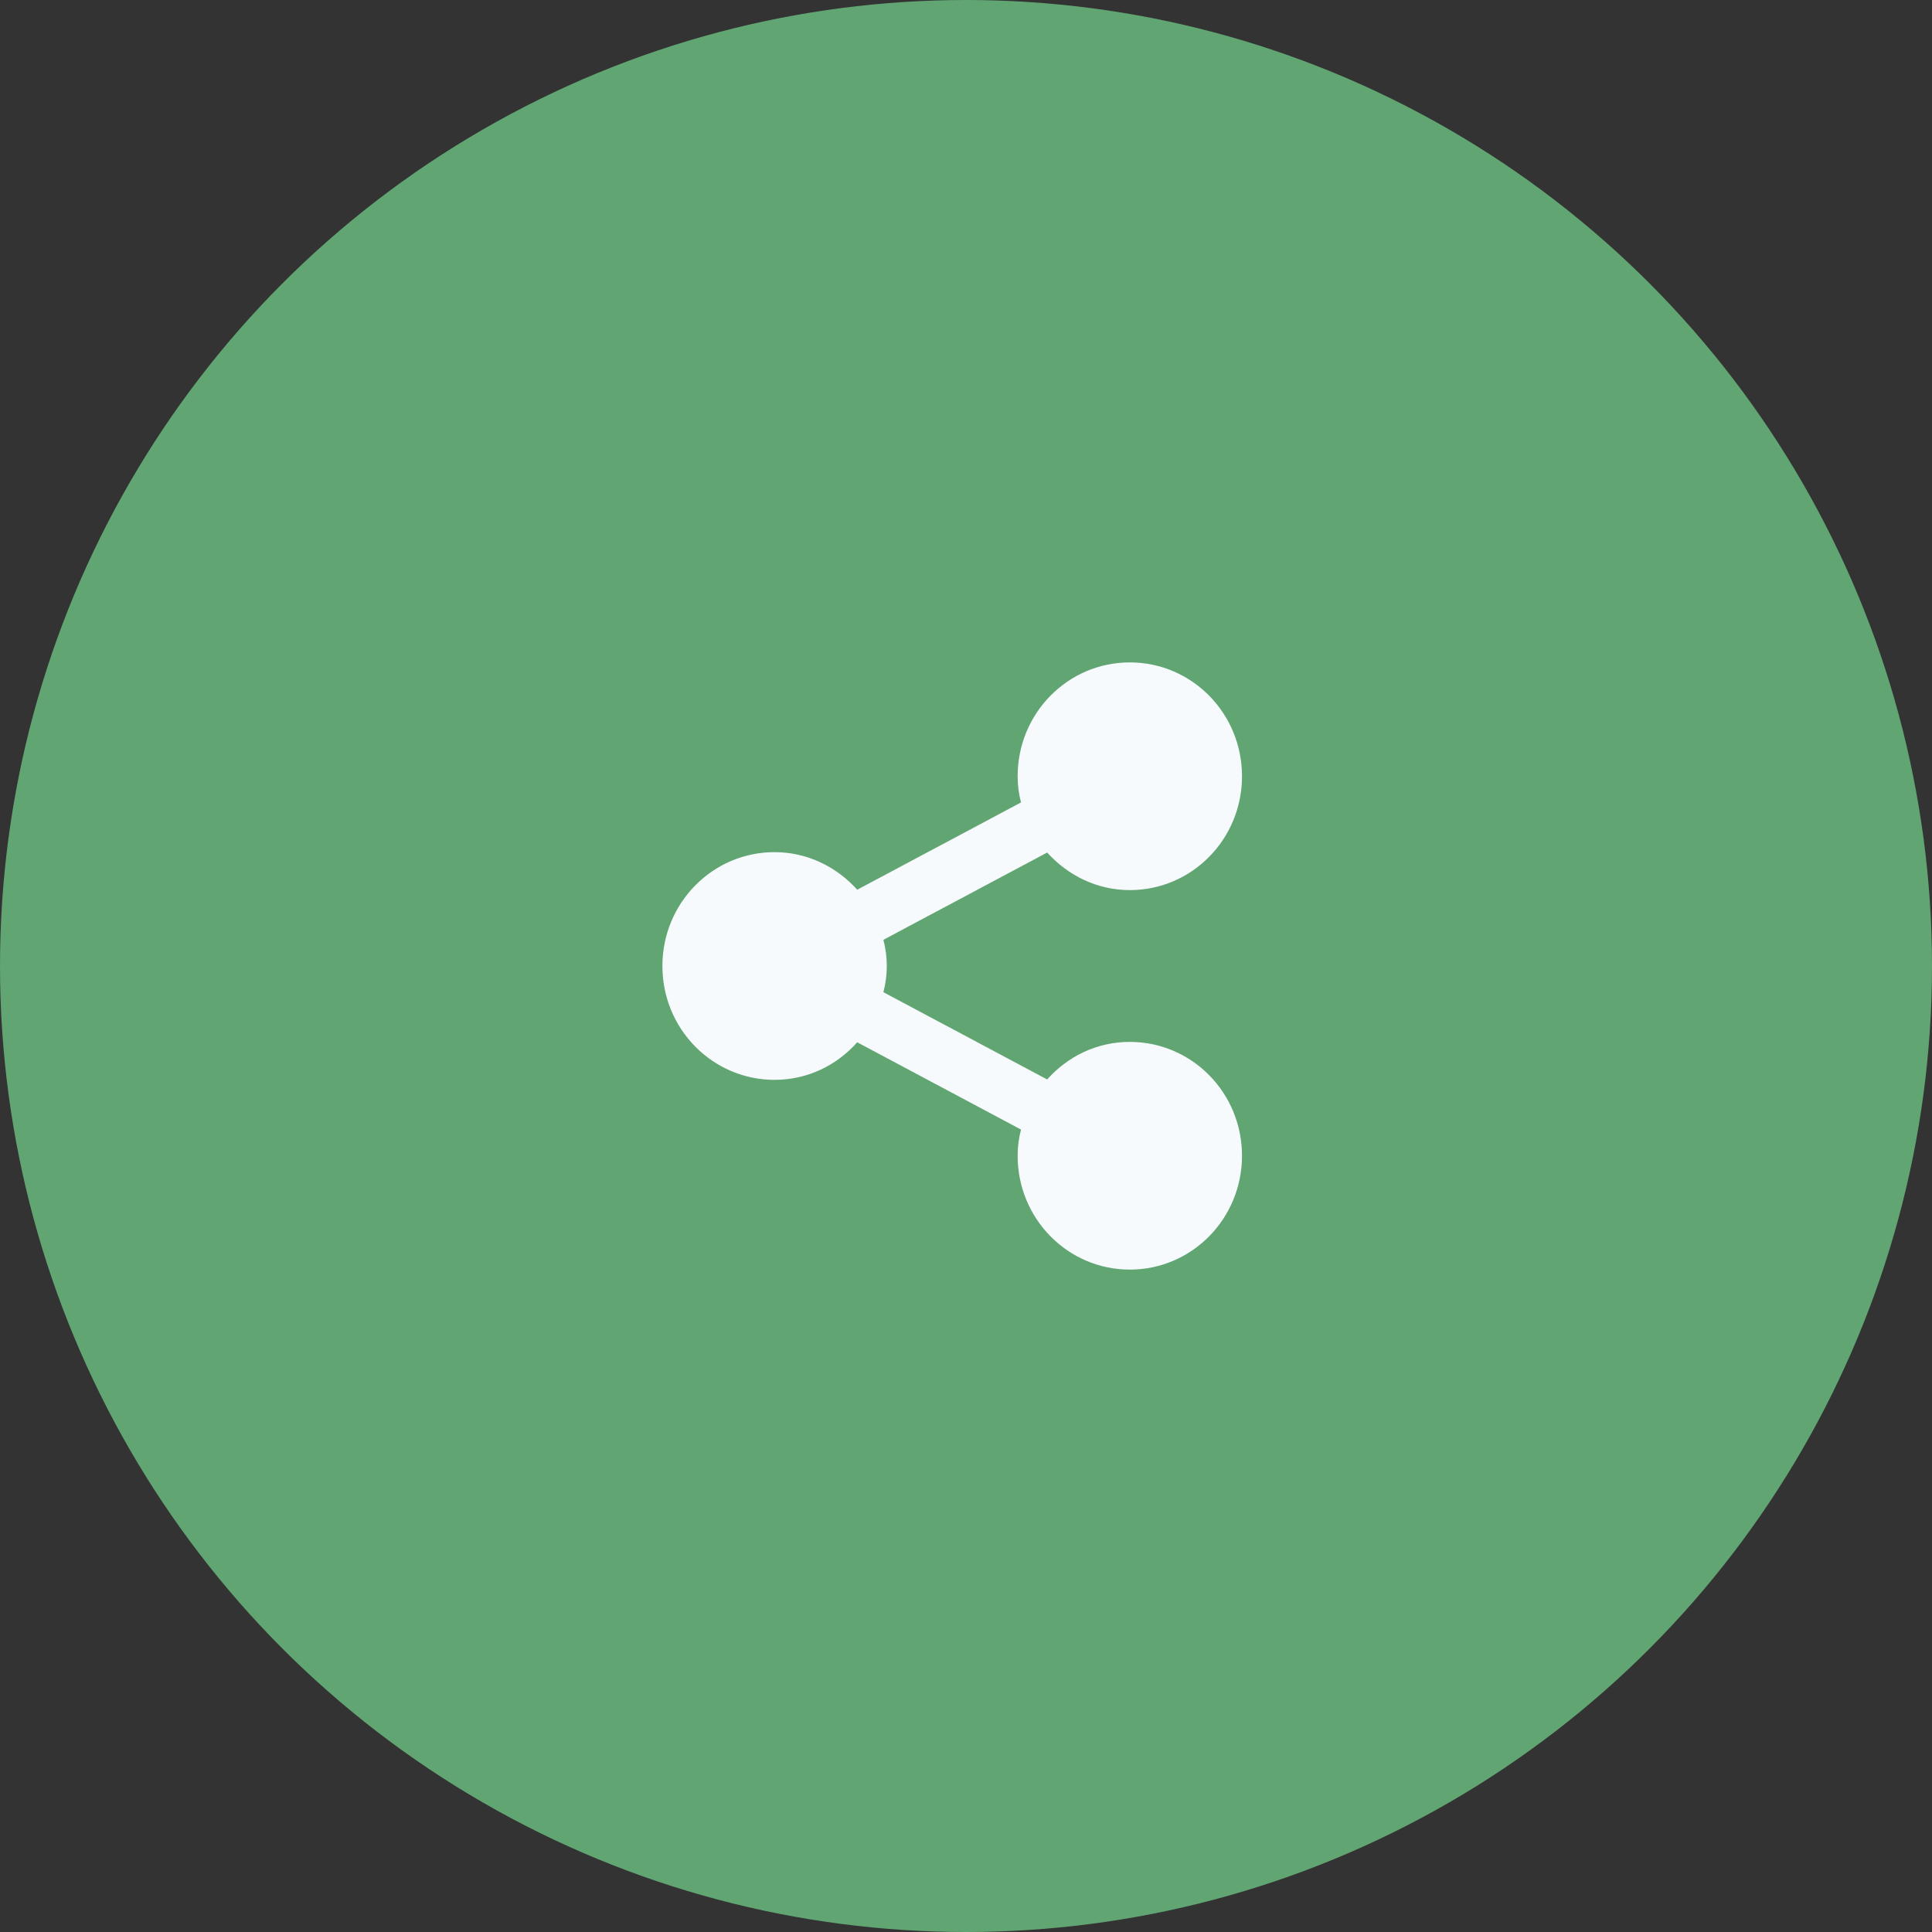
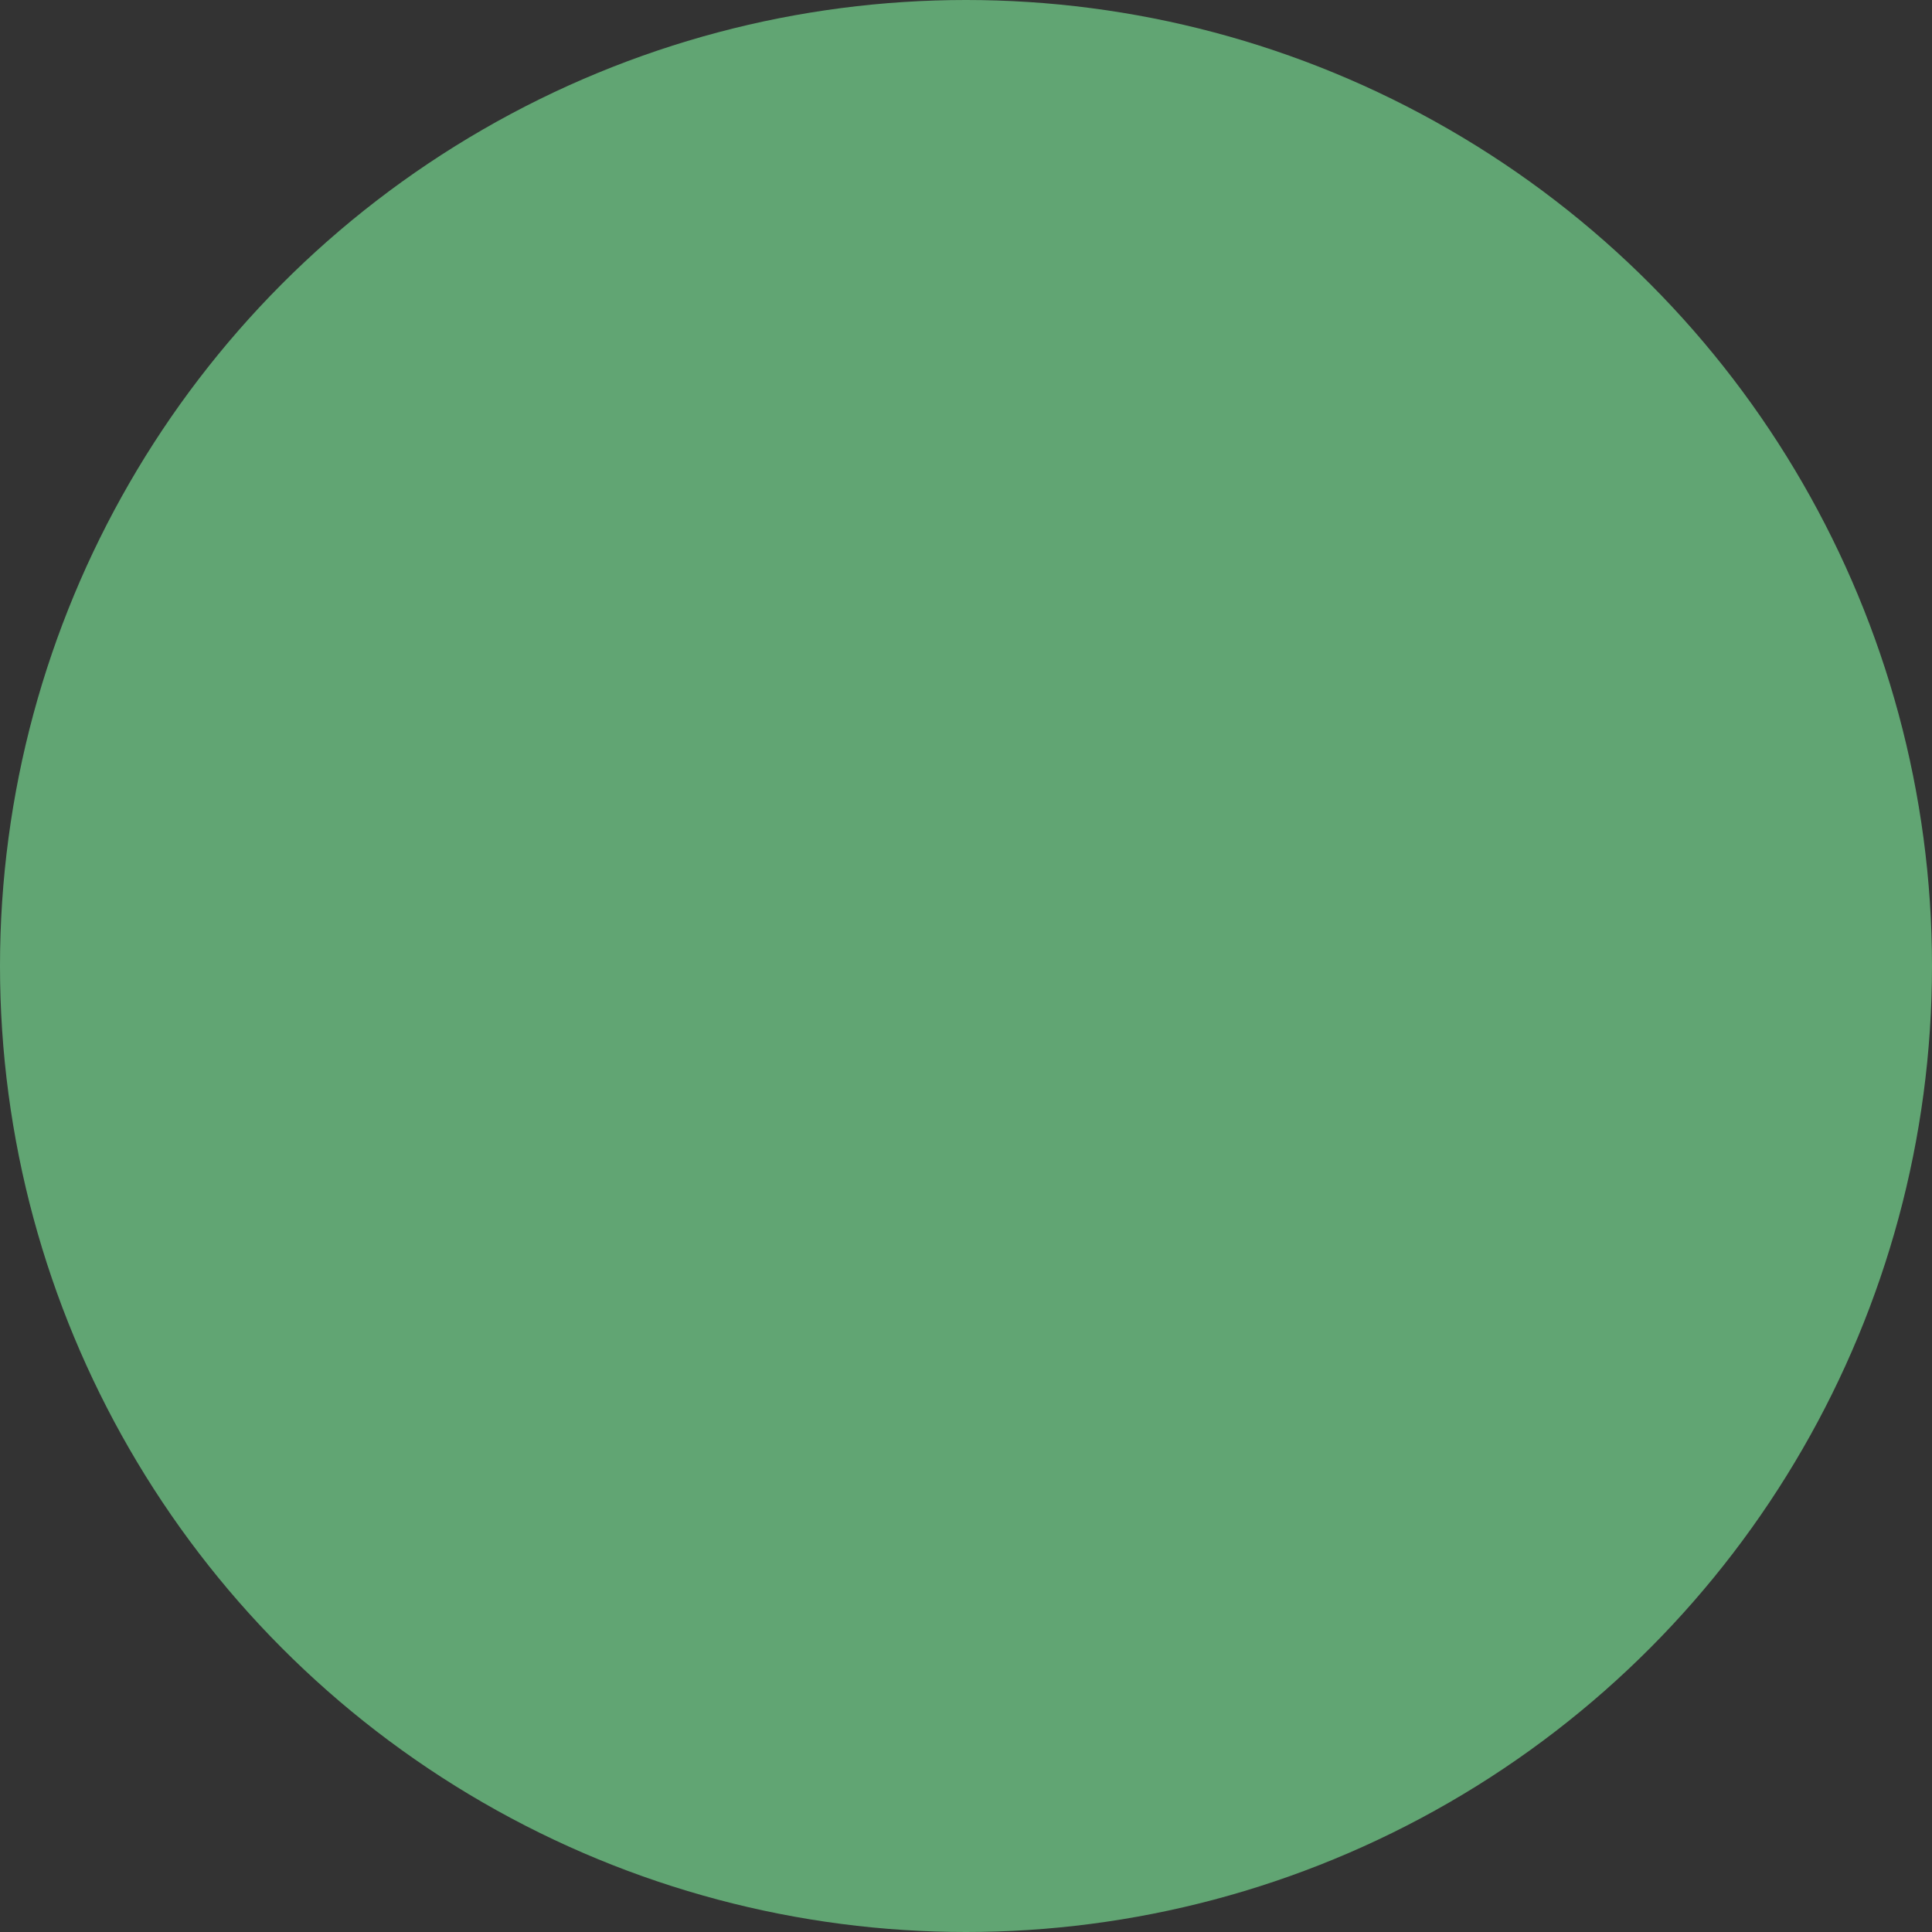
<svg xmlns="http://www.w3.org/2000/svg" width="70" height="70" viewBox="0 0 70 70" fill="none">
  <rect x="0" y="0" width="70" height="70" fill="#333333" stroke="none" />
  <circle cx="35" cy="35" r="35" fill="#61A573" />
-   <path d="M40.935 37.75C43.184 37.75 45 39.593 45 41.875C45 44.157 43.184 46 40.935 46C38.687 46 36.871 44.157 36.871 41.875C36.871 41.545 36.912 41.242 36.993 40.926L31.059 37.764C30.314 38.602 29.257 39.125 28.064 39.125C25.816 39.125 24 37.282 24 35C24 32.718 25.816 30.875 28.064 30.875C29.257 30.875 30.314 31.411 31.059 32.236L36.993 29.074C36.912 28.758 36.871 28.455 36.871 28.125C36.871 25.843 38.687 24 40.935 24C43.184 24 45 25.843 45 28.125C45 30.407 43.184 32.25 40.935 32.25C39.743 32.25 38.687 31.714 37.941 30.889L32.007 34.051C32.171 34.673 32.171 35.327 32.007 35.949L37.941 39.111C38.687 38.273 39.743 37.75 40.935 37.75Z" fill="#F7FAFC" />
</svg>